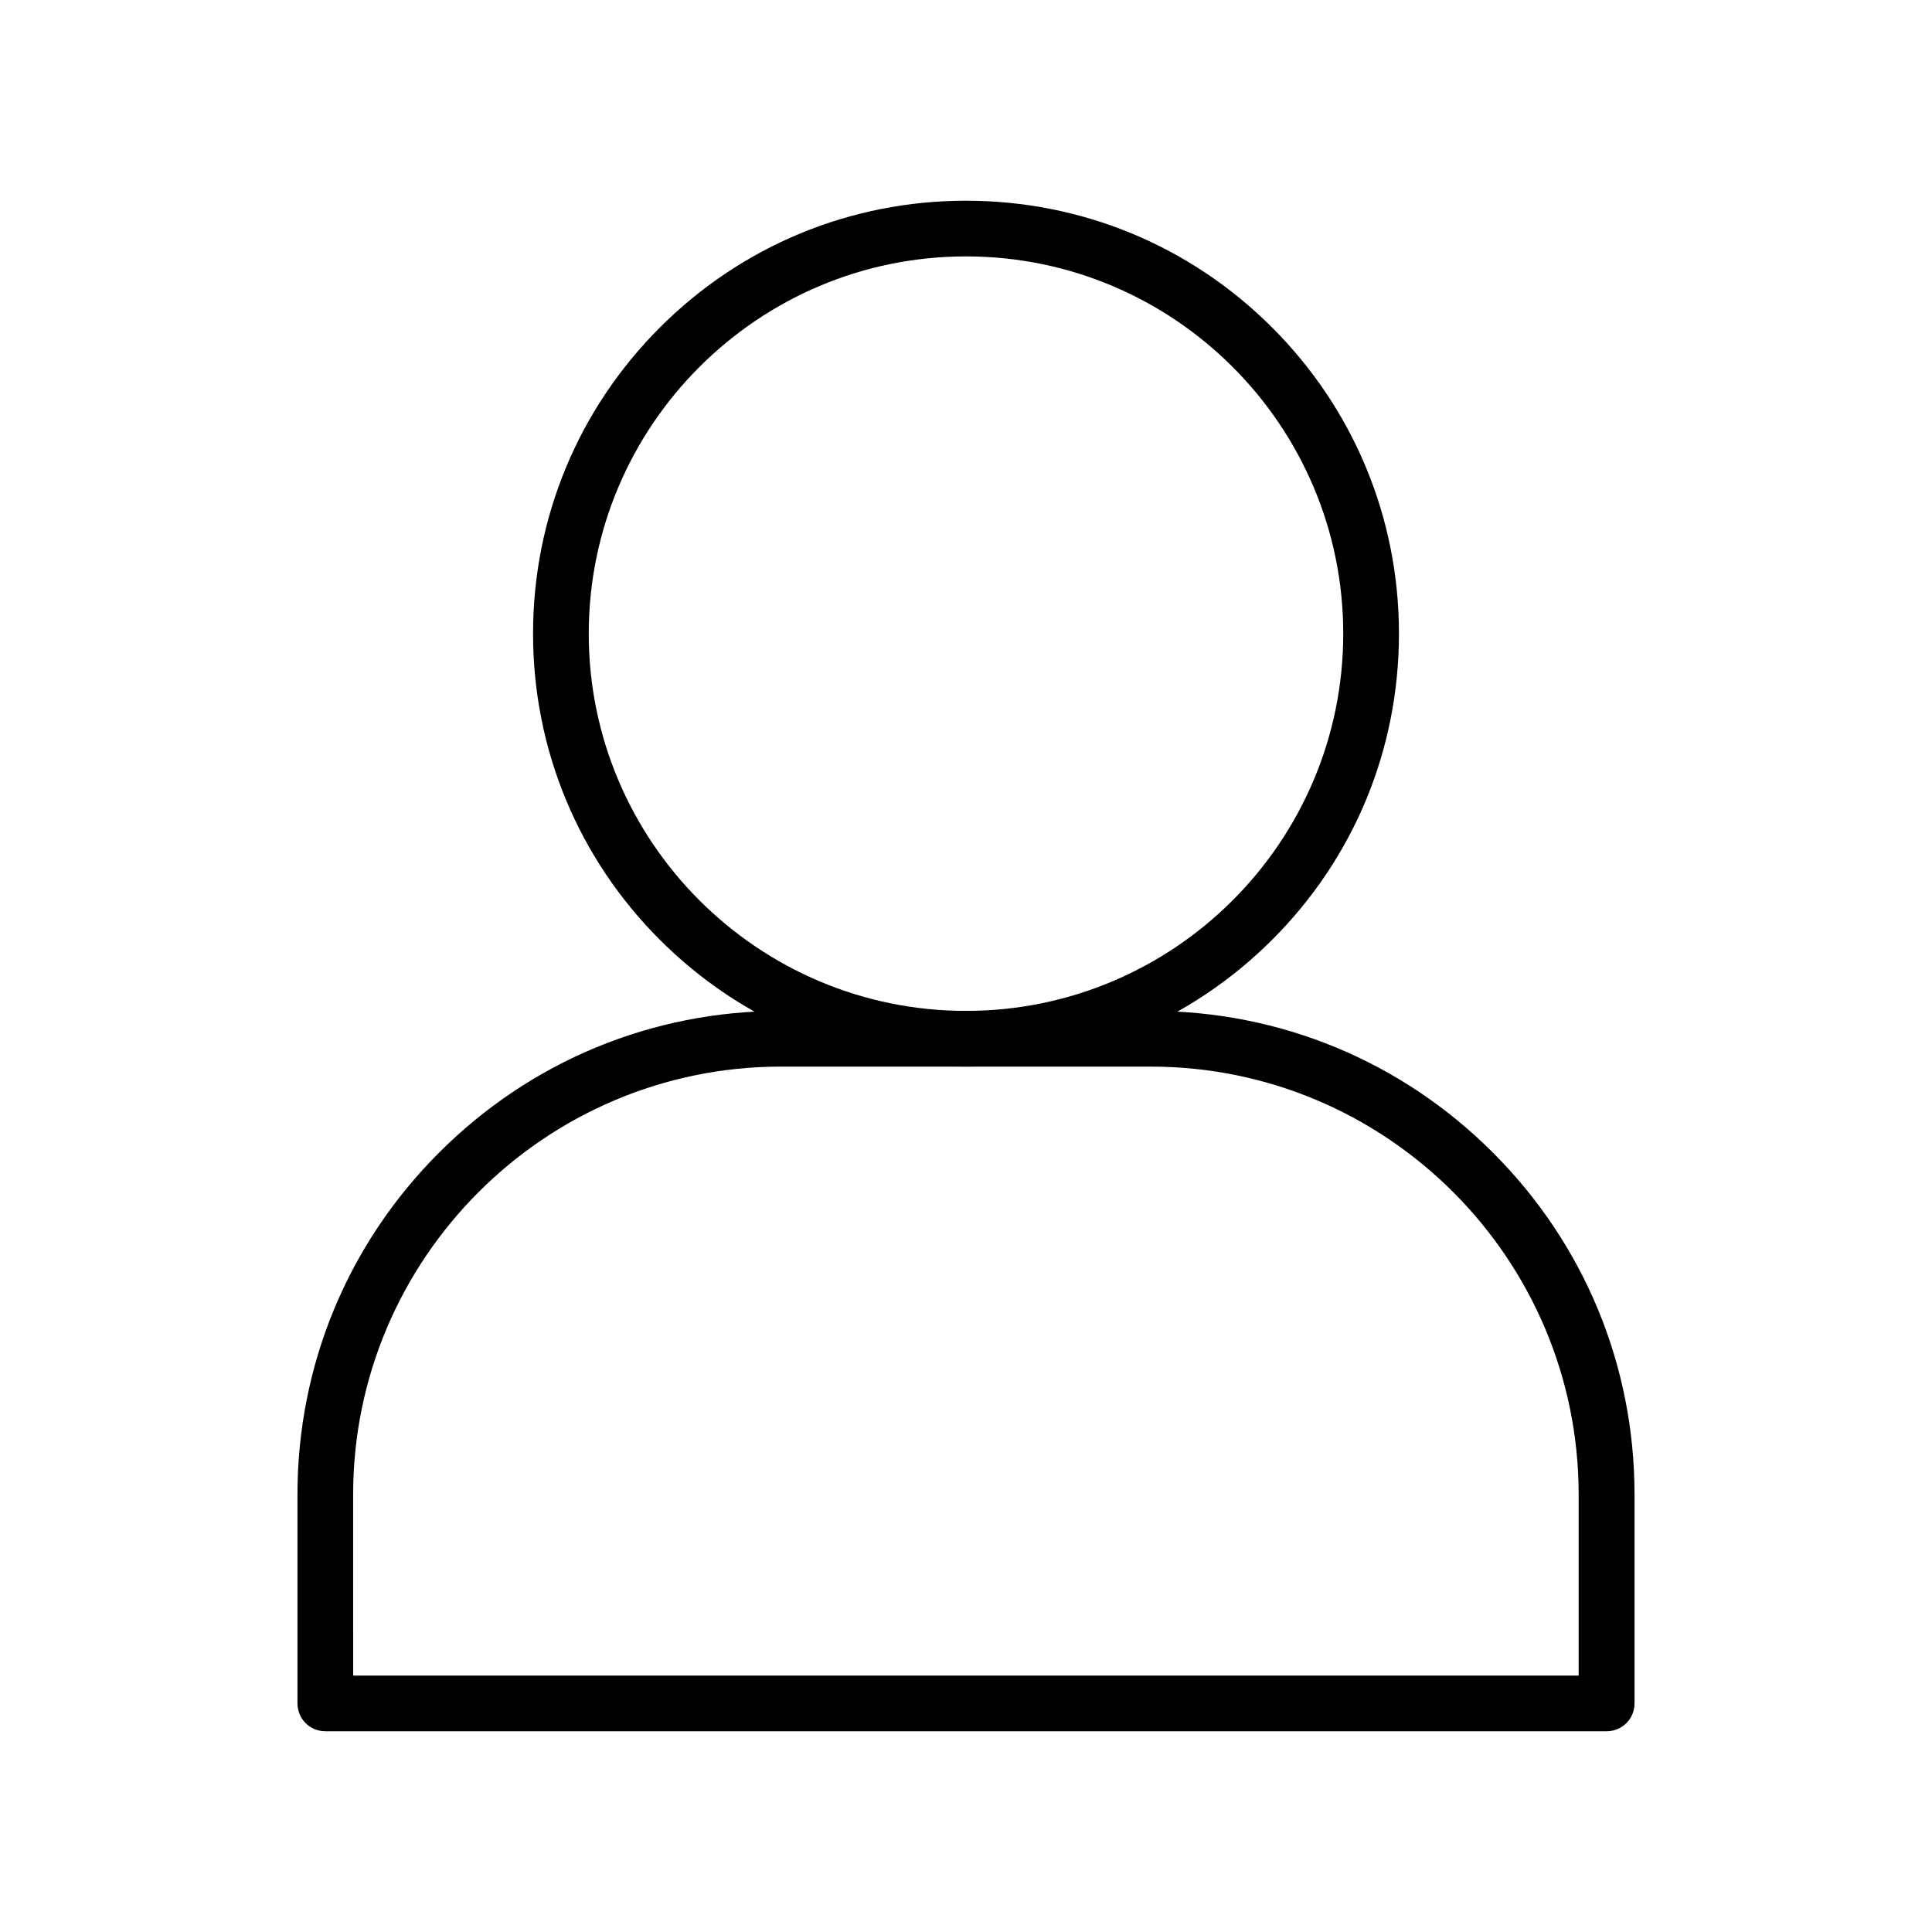
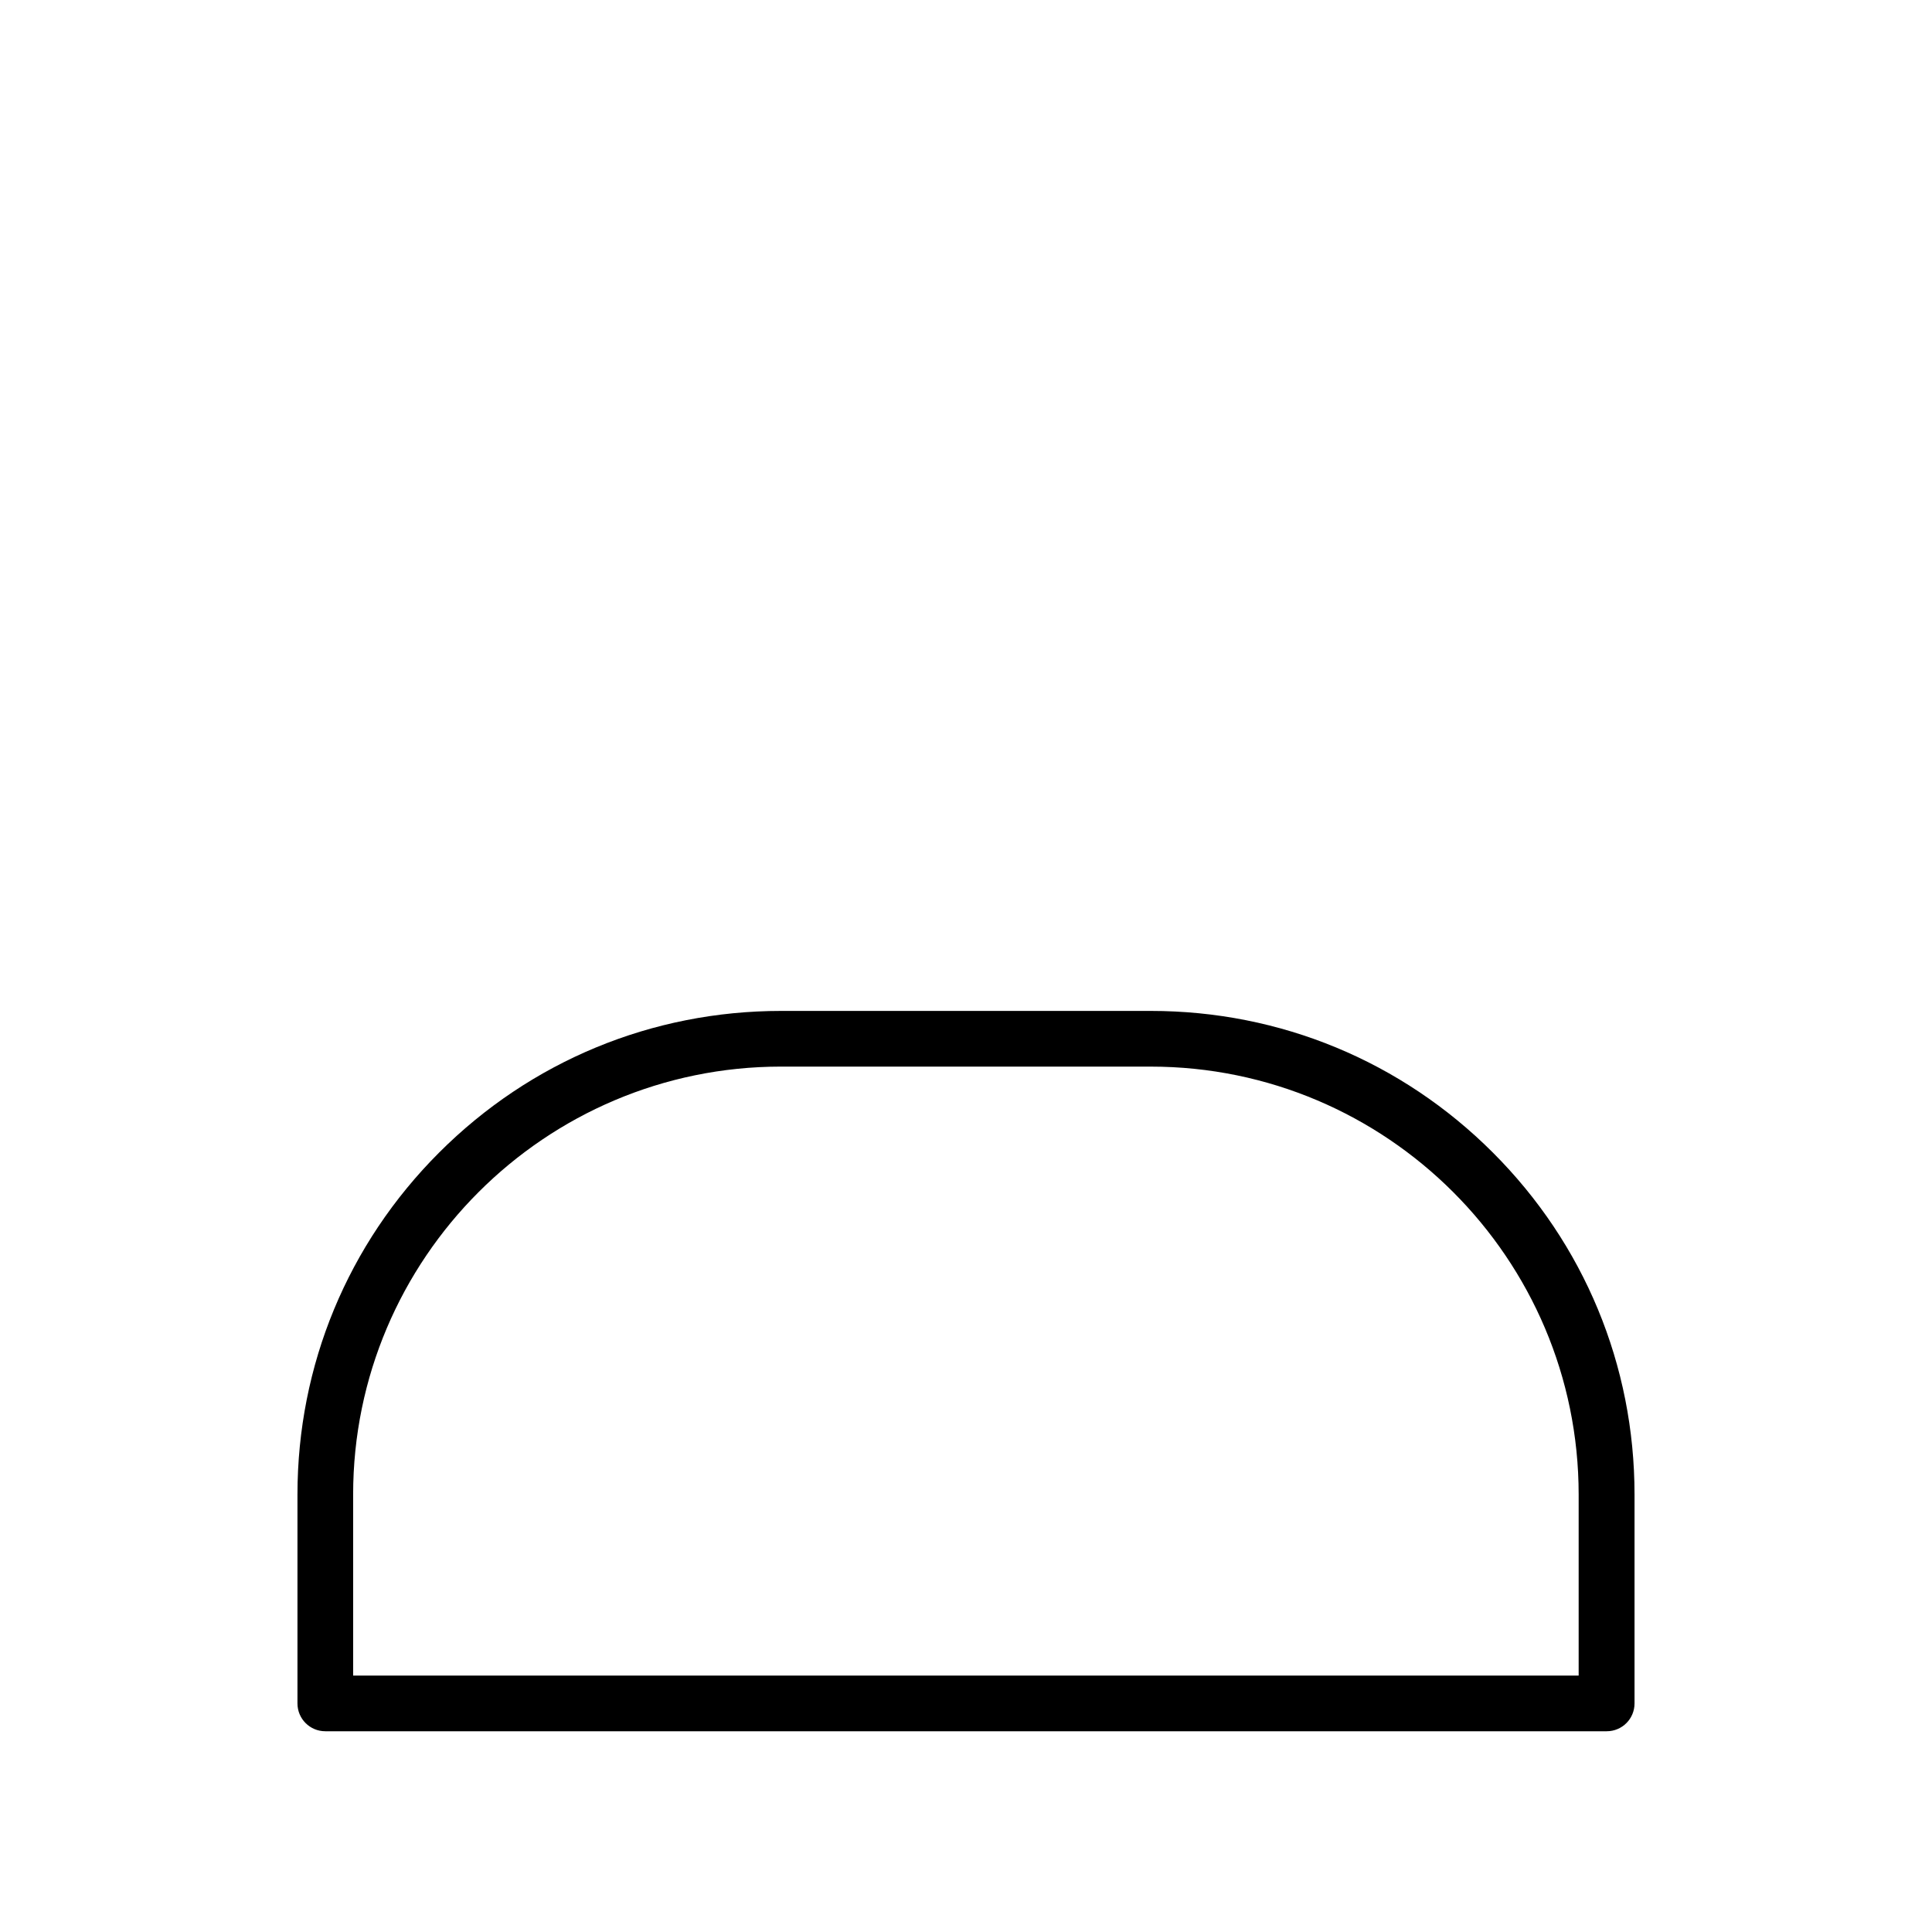
<svg xmlns="http://www.w3.org/2000/svg" fill="#000000" width="800px" height="800px" version="1.1" viewBox="144 144 512 512">
  <g>
-     <path d="m400 426.66c-30.652 0-59.484-11.957-81.133-33.605-21.648-21.645-33.602-50.477-33.602-81.129 0-30.652 11.957-59.484 33.605-81.133 21.645-21.645 50.477-33.602 81.129-33.602s59.484 11.957 81.133 33.605c21.648 21.648 33.605 50.48 33.605 81.133-0.004 30.648-11.91 59.48-33.609 81.129-21.695 21.648-50.48 33.602-81.129 33.602zm0-214.71c-55.152 0-99.977 44.871-99.977 99.977 0 55.102 44.82 99.973 99.977 99.973 55.152 0 99.973-44.824 99.973-99.977 0-55.152-44.82-99.973-99.973-99.973z" />
    <path d="m569.79 602.8h-339.58c-4.082 0-7.379-3.297-7.379-7.379v-55.352c0-34.242 13.332-66.422 37.539-90.625 24.207-24.207 56.383-37.539 90.625-37.539h98.008c34.242 0 66.422 13.332 90.625 37.539 24.207 24.207 37.539 56.383 37.539 90.625v55.352c0.004 4.082-3.293 7.379-7.375 7.379zm-332.2-14.758h324.77v-47.969c0-62.535-50.871-113.41-113.41-113.41l-97.957-0.004c-62.535 0-113.41 50.871-113.41 113.41z" />
  </g>
</svg>